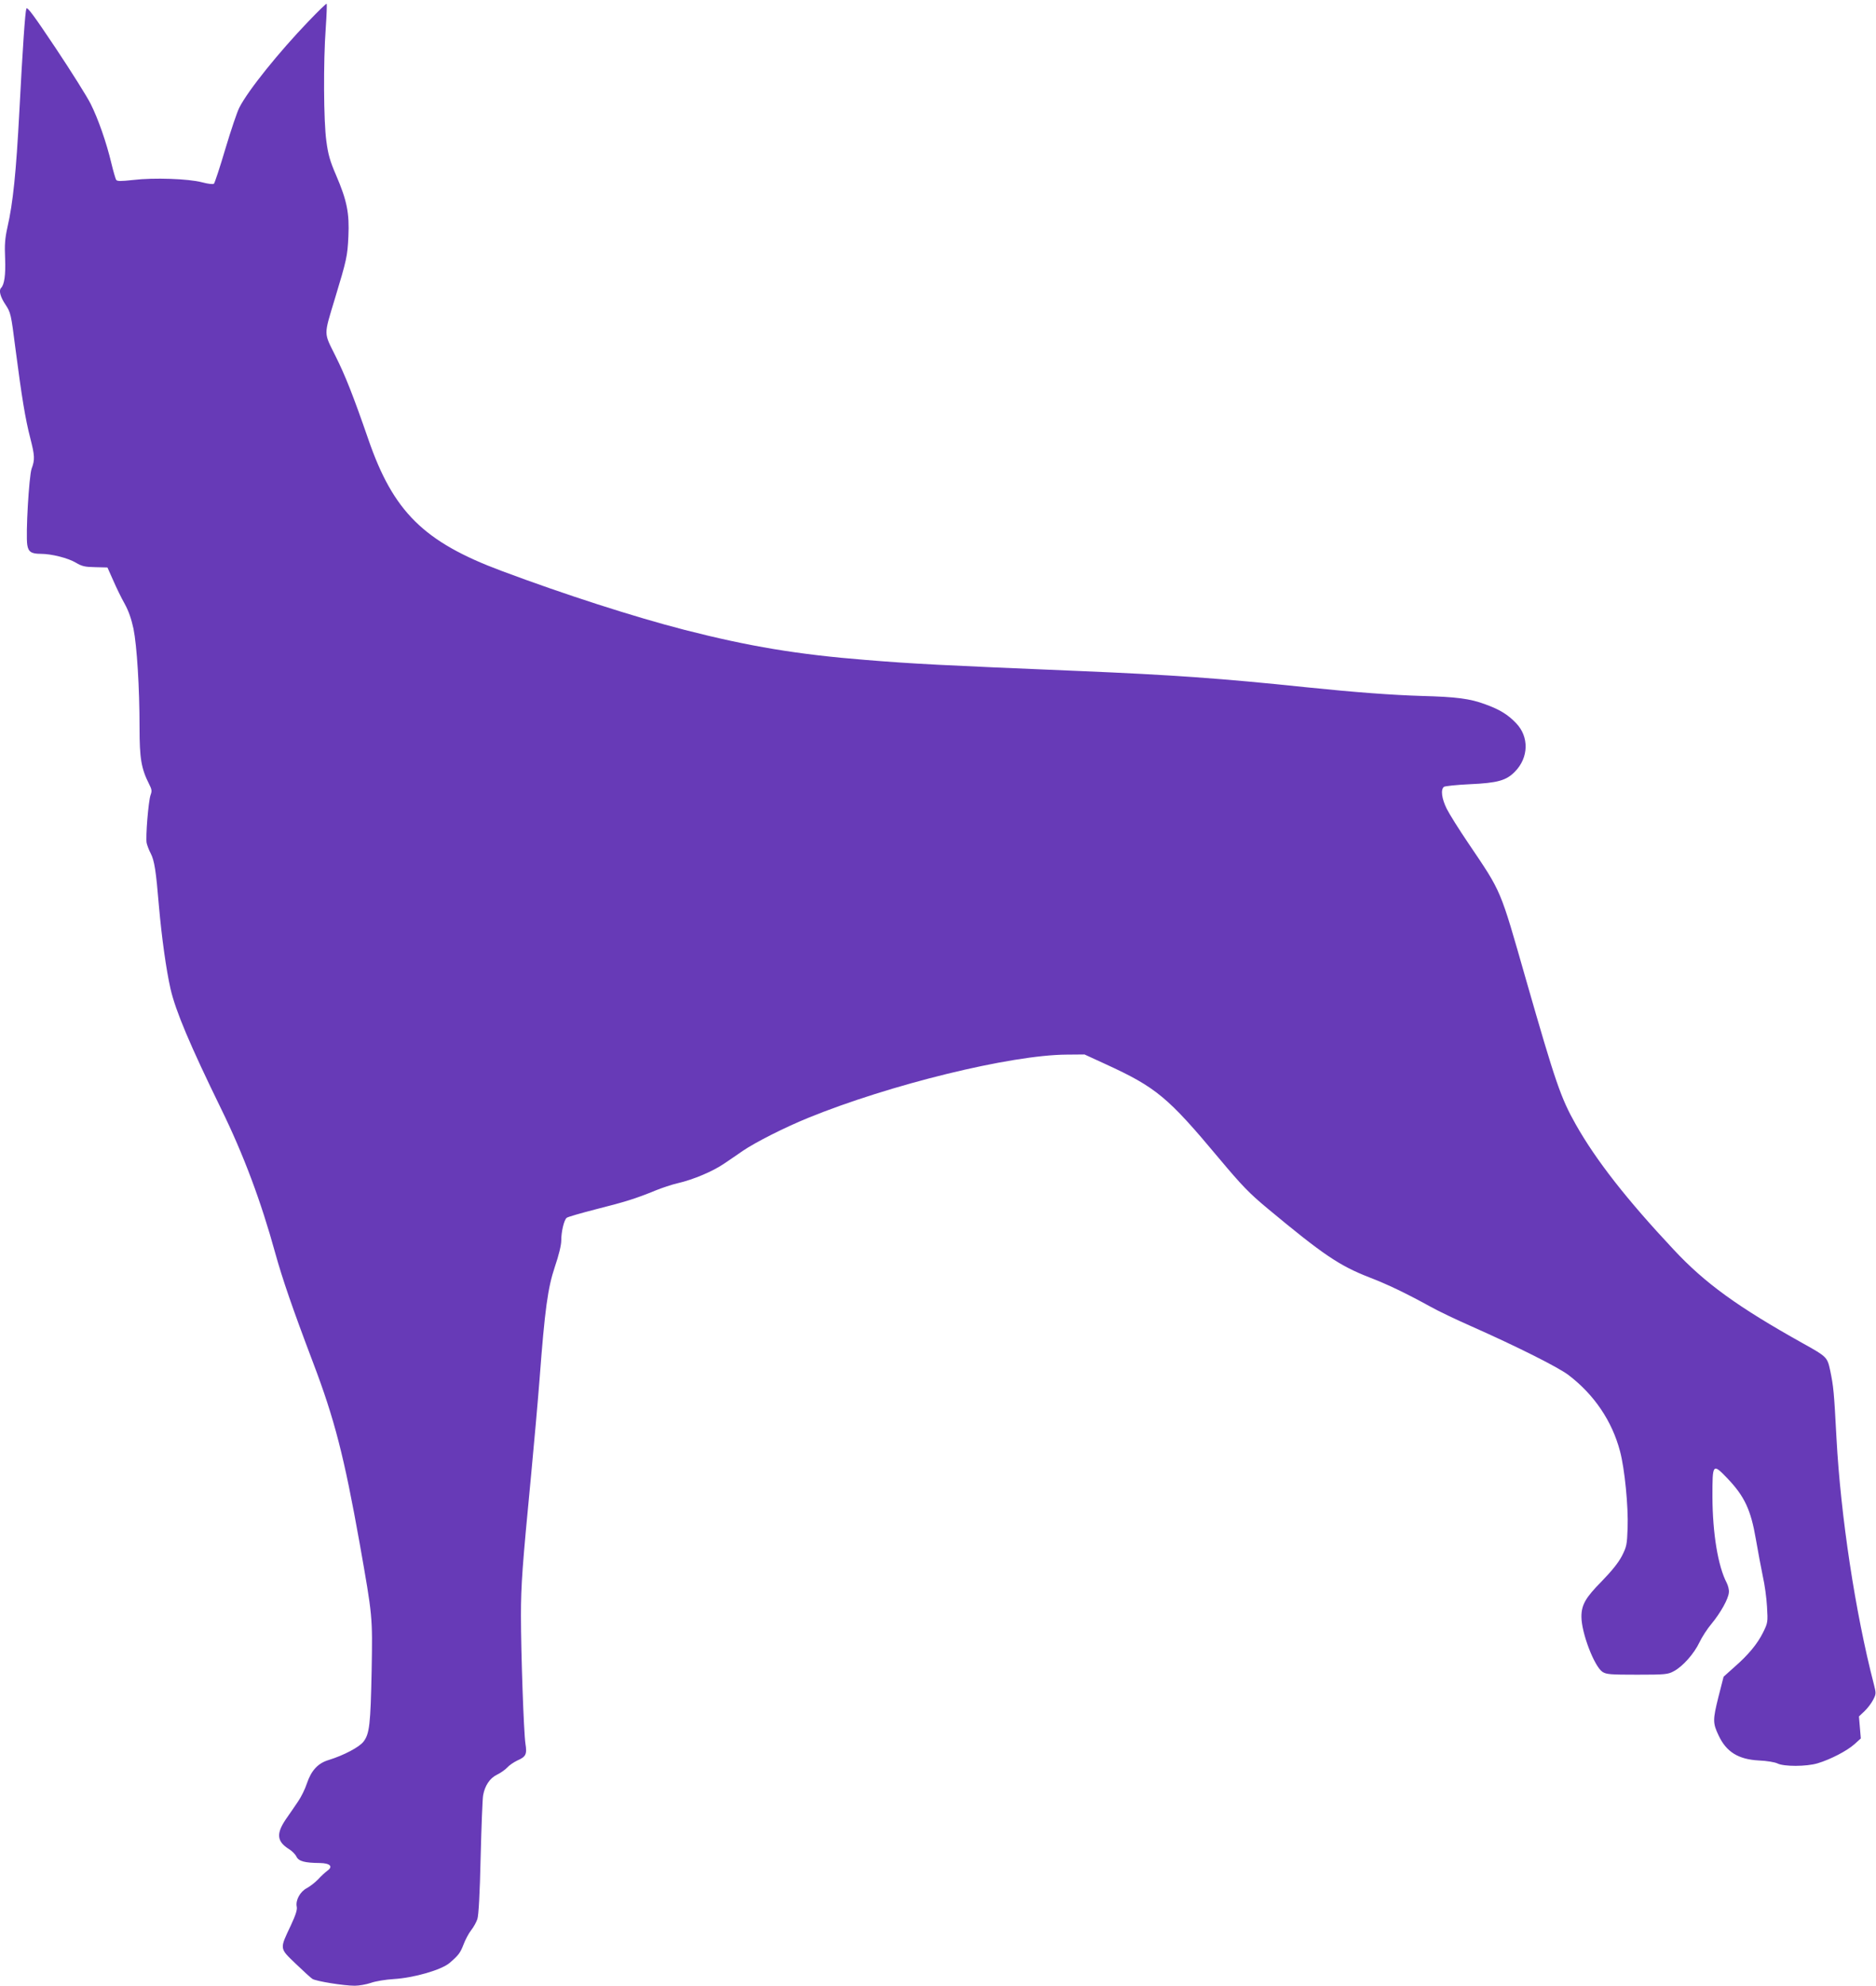
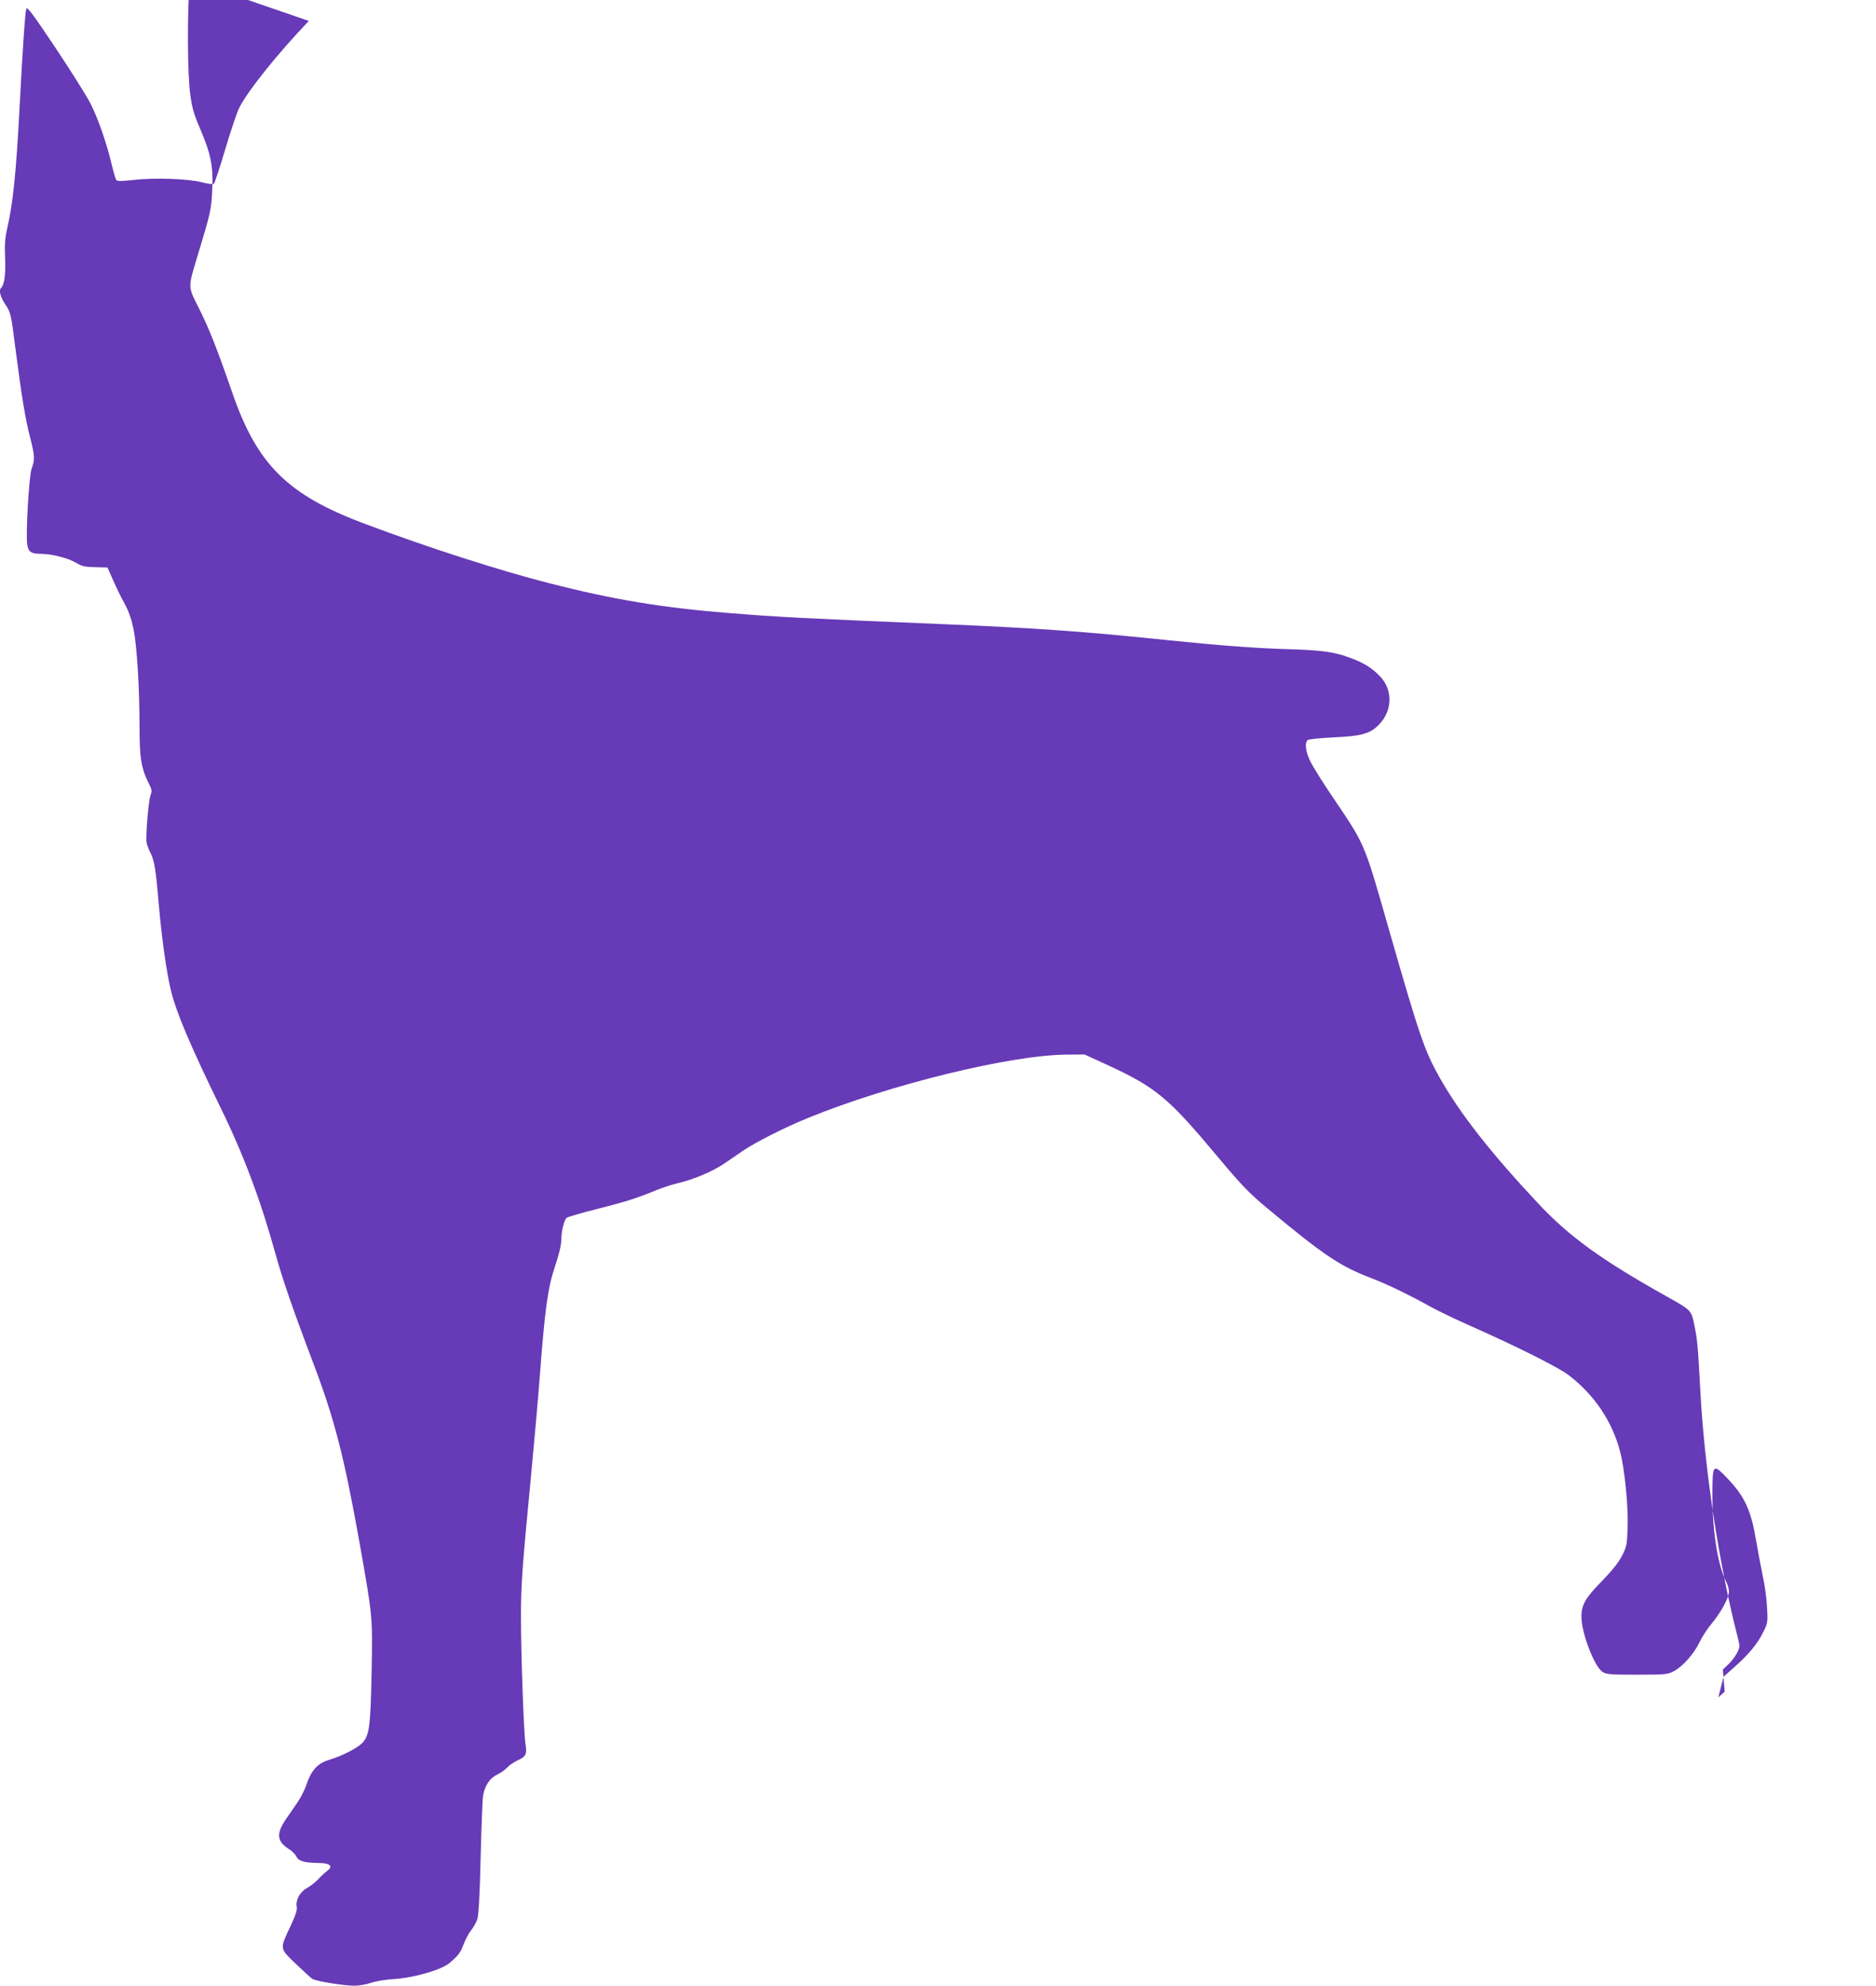
<svg xmlns="http://www.w3.org/2000/svg" version="1.0" width="1210pt" height="1280pt" viewBox="0 0 1210 1280" preserveAspectRatio="xMidYMid meet">
  <g transform="translate(0,1280) scale(0.1,-0.1)" fill="#673ab7" stroke="none">
-     <path d="M1992 12665 c-195 -203 -392 -448 -448 -558 -14 -26 -54 -145 -90 -265 -35 -119 -69 -221 -74 -226 -5 -5 -36 -2 -77 9 -89 23 -310 31 -443 15 -83 -9 -104 -9 -111 1 -4 7 -18 54 -30 104 -33 139 -86 289 -134 385 -24 48 -126 210 -226 360 -143 214 -184 269 -189 254 -8 -22 -24 -256 -45 -659 -21 -398 -41 -593 -77 -750 -16 -72 -19 -113 -15 -203 4 -104 -5 -167 -26 -188 -16 -16 -5 -58 28 -107 34 -52 36 -58 65 -287 40 -309 64 -454 95 -573 29 -114 31 -139 9 -198 -17 -48 -39 -424 -28 -492 7 -44 26 -57 86 -57 70 0 177 -27 227 -57 39 -23 58 -28 125 -29 l79 -2 37 -83 c20 -46 53 -114 74 -151 26 -47 43 -97 57 -161 22 -110 39 -377 39 -638 0 -198 11 -263 62 -364 17 -33 19 -44 9 -70 -14 -41 -33 -272 -25 -310 4 -16 15 -46 26 -66 24 -47 34 -110 53 -339 18 -204 47 -412 75 -535 33 -143 127 -365 325 -770 146 -298 258 -597 351 -935 46 -165 110 -352 242 -700 140 -368 202 -610 302 -1170 84 -476 83 -465 77 -820 -7 -347 -14 -406 -52 -456 -27 -36 -128 -89 -225 -119 -70 -21 -112 -67 -141 -152 -11 -35 -37 -87 -57 -116 -19 -29 -55 -80 -79 -115 -63 -93 -57 -143 22 -192 19 -12 40 -33 47 -48 15 -30 53 -40 151 -41 67 -1 87 -23 48 -50 -12 -9 -39 -33 -59 -55 -20 -21 -53 -46 -73 -57 -43 -22 -74 -78 -65 -120 4 -20 -7 -53 -39 -122 -72 -152 -73 -144 31 -244 49 -47 98 -92 109 -99 23 -15 202 -44 273 -44 27 0 73 8 103 18 30 11 97 22 149 25 131 8 307 59 360 104 57 49 69 65 89 117 12 32 34 74 50 94 16 20 34 53 40 72 8 22 16 166 21 397 5 199 12 379 16 400 11 62 43 111 89 133 23 11 53 32 66 46 13 15 43 35 66 46 55 24 63 40 52 108 -11 73 -29 585 -29 825 0 201 9 319 65 901 19 201 44 480 55 622 34 452 53 590 99 727 25 73 41 139 41 168 0 59 18 133 35 147 7 6 91 30 188 55 191 48 260 70 382 120 44 18 110 40 146 48 100 23 226 76 299 126 36 24 90 61 120 82 84 57 270 151 422 213 527 215 1307 406 1668 408 l115 1 135 -62 c327 -150 402 -212 732 -607 150 -179 197 -227 315 -325 357 -297 463 -368 653 -442 120 -46 242 -105 393 -188 49 -28 171 -86 271 -130 293 -130 556 -262 622 -312 167 -127 282 -298 333 -492 30 -112 54 -356 49 -493 -4 -109 -6 -121 -37 -182 -23 -44 -65 -96 -132 -165 -102 -103 -129 -150 -129 -226 0 -105 83 -321 136 -356 25 -16 51 -18 224 -18 181 0 198 2 235 22 58 30 132 114 166 186 16 34 51 88 78 120 58 70 110 162 112 203 2 16 -5 43 -14 61 -56 107 -91 318 -92 555 0 216 1 218 99 116 108 -114 149 -201 181 -389 14 -80 34 -188 45 -240 12 -52 24 -140 27 -196 6 -100 5 -104 -25 -165 -37 -75 -96 -146 -188 -226 l-67 -60 -34 -133 c-36 -145 -36 -166 1 -244 50 -108 128 -156 261 -163 50 -2 103 -11 119 -19 41 -21 187 -21 260 1 83 25 189 80 237 123 l41 37 -6 71 -6 71 36 34 c20 19 45 52 56 74 19 37 19 41 4 100 -120 463 -214 1085 -241 1586 -16 302 -19 332 -41 438 -18 83 -21 87 -174 172 -421 235 -633 388 -836 606 -301 321 -500 575 -630 805 -97 171 -132 274 -320 929 -172 600 -155 561 -375 887 -59 87 -121 186 -138 220 -32 65 -40 123 -18 141 6 5 82 13 167 17 180 8 236 24 292 82 88 90 91 224 7 311 -53 56 -107 89 -199 122 -99 37 -187 48 -410 54 -193 6 -425 23 -745 56 -543 57 -869 80 -1470 105 -890 37 -1064 46 -1370 71 -439 35 -752 87 -1170 194 -323 83 -777 229 -1180 380 -502 187 -699 382 -860 850 -98 283 -148 409 -212 537 -76 153 -76 126 -3 368 76 251 81 273 87 401 7 150 -9 231 -79 394 -40 92 -52 136 -63 220 -18 127 -20 513 -4 730 6 84 8 154 6 156 -2 3 -54 -47 -115 -111z" />
+     <path d="M1992 12665 c-195 -203 -392 -448 -448 -558 -14 -26 -54 -145 -90 -265 -35 -119 -69 -221 -74 -226 -5 -5 -36 -2 -77 9 -89 23 -310 31 -443 15 -83 -9 -104 -9 -111 1 -4 7 -18 54 -30 104 -33 139 -86 289 -134 385 -24 48 -126 210 -226 360 -143 214 -184 269 -189 254 -8 -22 -24 -256 -45 -659 -21 -398 -41 -593 -77 -750 -16 -72 -19 -113 -15 -203 4 -104 -5 -167 -26 -188 -16 -16 -5 -58 28 -107 34 -52 36 -58 65 -287 40 -309 64 -454 95 -573 29 -114 31 -139 9 -198 -17 -48 -39 -424 -28 -492 7 -44 26 -57 86 -57 70 0 177 -27 227 -57 39 -23 58 -28 125 -29 l79 -2 37 -83 c20 -46 53 -114 74 -151 26 -47 43 -97 57 -161 22 -110 39 -377 39 -638 0 -198 11 -263 62 -364 17 -33 19 -44 9 -70 -14 -41 -33 -272 -25 -310 4 -16 15 -46 26 -66 24 -47 34 -110 53 -339 18 -204 47 -412 75 -535 33 -143 127 -365 325 -770 146 -298 258 -597 351 -935 46 -165 110 -352 242 -700 140 -368 202 -610 302 -1170 84 -476 83 -465 77 -820 -7 -347 -14 -406 -52 -456 -27 -36 -128 -89 -225 -119 -70 -21 -112 -67 -141 -152 -11 -35 -37 -87 -57 -116 -19 -29 -55 -80 -79 -115 -63 -93 -57 -143 22 -192 19 -12 40 -33 47 -48 15 -30 53 -40 151 -41 67 -1 87 -23 48 -50 -12 -9 -39 -33 -59 -55 -20 -21 -53 -46 -73 -57 -43 -22 -74 -78 -65 -120 4 -20 -7 -53 -39 -122 -72 -152 -73 -144 31 -244 49 -47 98 -92 109 -99 23 -15 202 -44 273 -44 27 0 73 8 103 18 30 11 97 22 149 25 131 8 307 59 360 104 57 49 69 65 89 117 12 32 34 74 50 94 16 20 34 53 40 72 8 22 16 166 21 397 5 199 12 379 16 400 11 62 43 111 89 133 23 11 53 32 66 46 13 15 43 35 66 46 55 24 63 40 52 108 -11 73 -29 585 -29 825 0 201 9 319 65 901 19 201 44 480 55 622 34 452 53 590 99 727 25 73 41 139 41 168 0 59 18 133 35 147 7 6 91 30 188 55 191 48 260 70 382 120 44 18 110 40 146 48 100 23 226 76 299 126 36 24 90 61 120 82 84 57 270 151 422 213 527 215 1307 406 1668 408 l115 1 135 -62 c327 -150 402 -212 732 -607 150 -179 197 -227 315 -325 357 -297 463 -368 653 -442 120 -46 242 -105 393 -188 49 -28 171 -86 271 -130 293 -130 556 -262 622 -312 167 -127 282 -298 333 -492 30 -112 54 -356 49 -493 -4 -109 -6 -121 -37 -182 -23 -44 -65 -96 -132 -165 -102 -103 -129 -150 -129 -226 0 -105 83 -321 136 -356 25 -16 51 -18 224 -18 181 0 198 2 235 22 58 30 132 114 166 186 16 34 51 88 78 120 58 70 110 162 112 203 2 16 -5 43 -14 61 -56 107 -91 318 -92 555 0 216 1 218 99 116 108 -114 149 -201 181 -389 14 -80 34 -188 45 -240 12 -52 24 -140 27 -196 6 -100 5 -104 -25 -165 -37 -75 -96 -146 -188 -226 l-67 -60 -34 -133 l41 37 -6 71 -6 71 36 34 c20 19 45 52 56 74 19 37 19 41 4 100 -120 463 -214 1085 -241 1586 -16 302 -19 332 -41 438 -18 83 -21 87 -174 172 -421 235 -633 388 -836 606 -301 321 -500 575 -630 805 -97 171 -132 274 -320 929 -172 600 -155 561 -375 887 -59 87 -121 186 -138 220 -32 65 -40 123 -18 141 6 5 82 13 167 17 180 8 236 24 292 82 88 90 91 224 7 311 -53 56 -107 89 -199 122 -99 37 -187 48 -410 54 -193 6 -425 23 -745 56 -543 57 -869 80 -1470 105 -890 37 -1064 46 -1370 71 -439 35 -752 87 -1170 194 -323 83 -777 229 -1180 380 -502 187 -699 382 -860 850 -98 283 -148 409 -212 537 -76 153 -76 126 -3 368 76 251 81 273 87 401 7 150 -9 231 -79 394 -40 92 -52 136 -63 220 -18 127 -20 513 -4 730 6 84 8 154 6 156 -2 3 -54 -47 -115 -111z" />
  </g>
</svg>